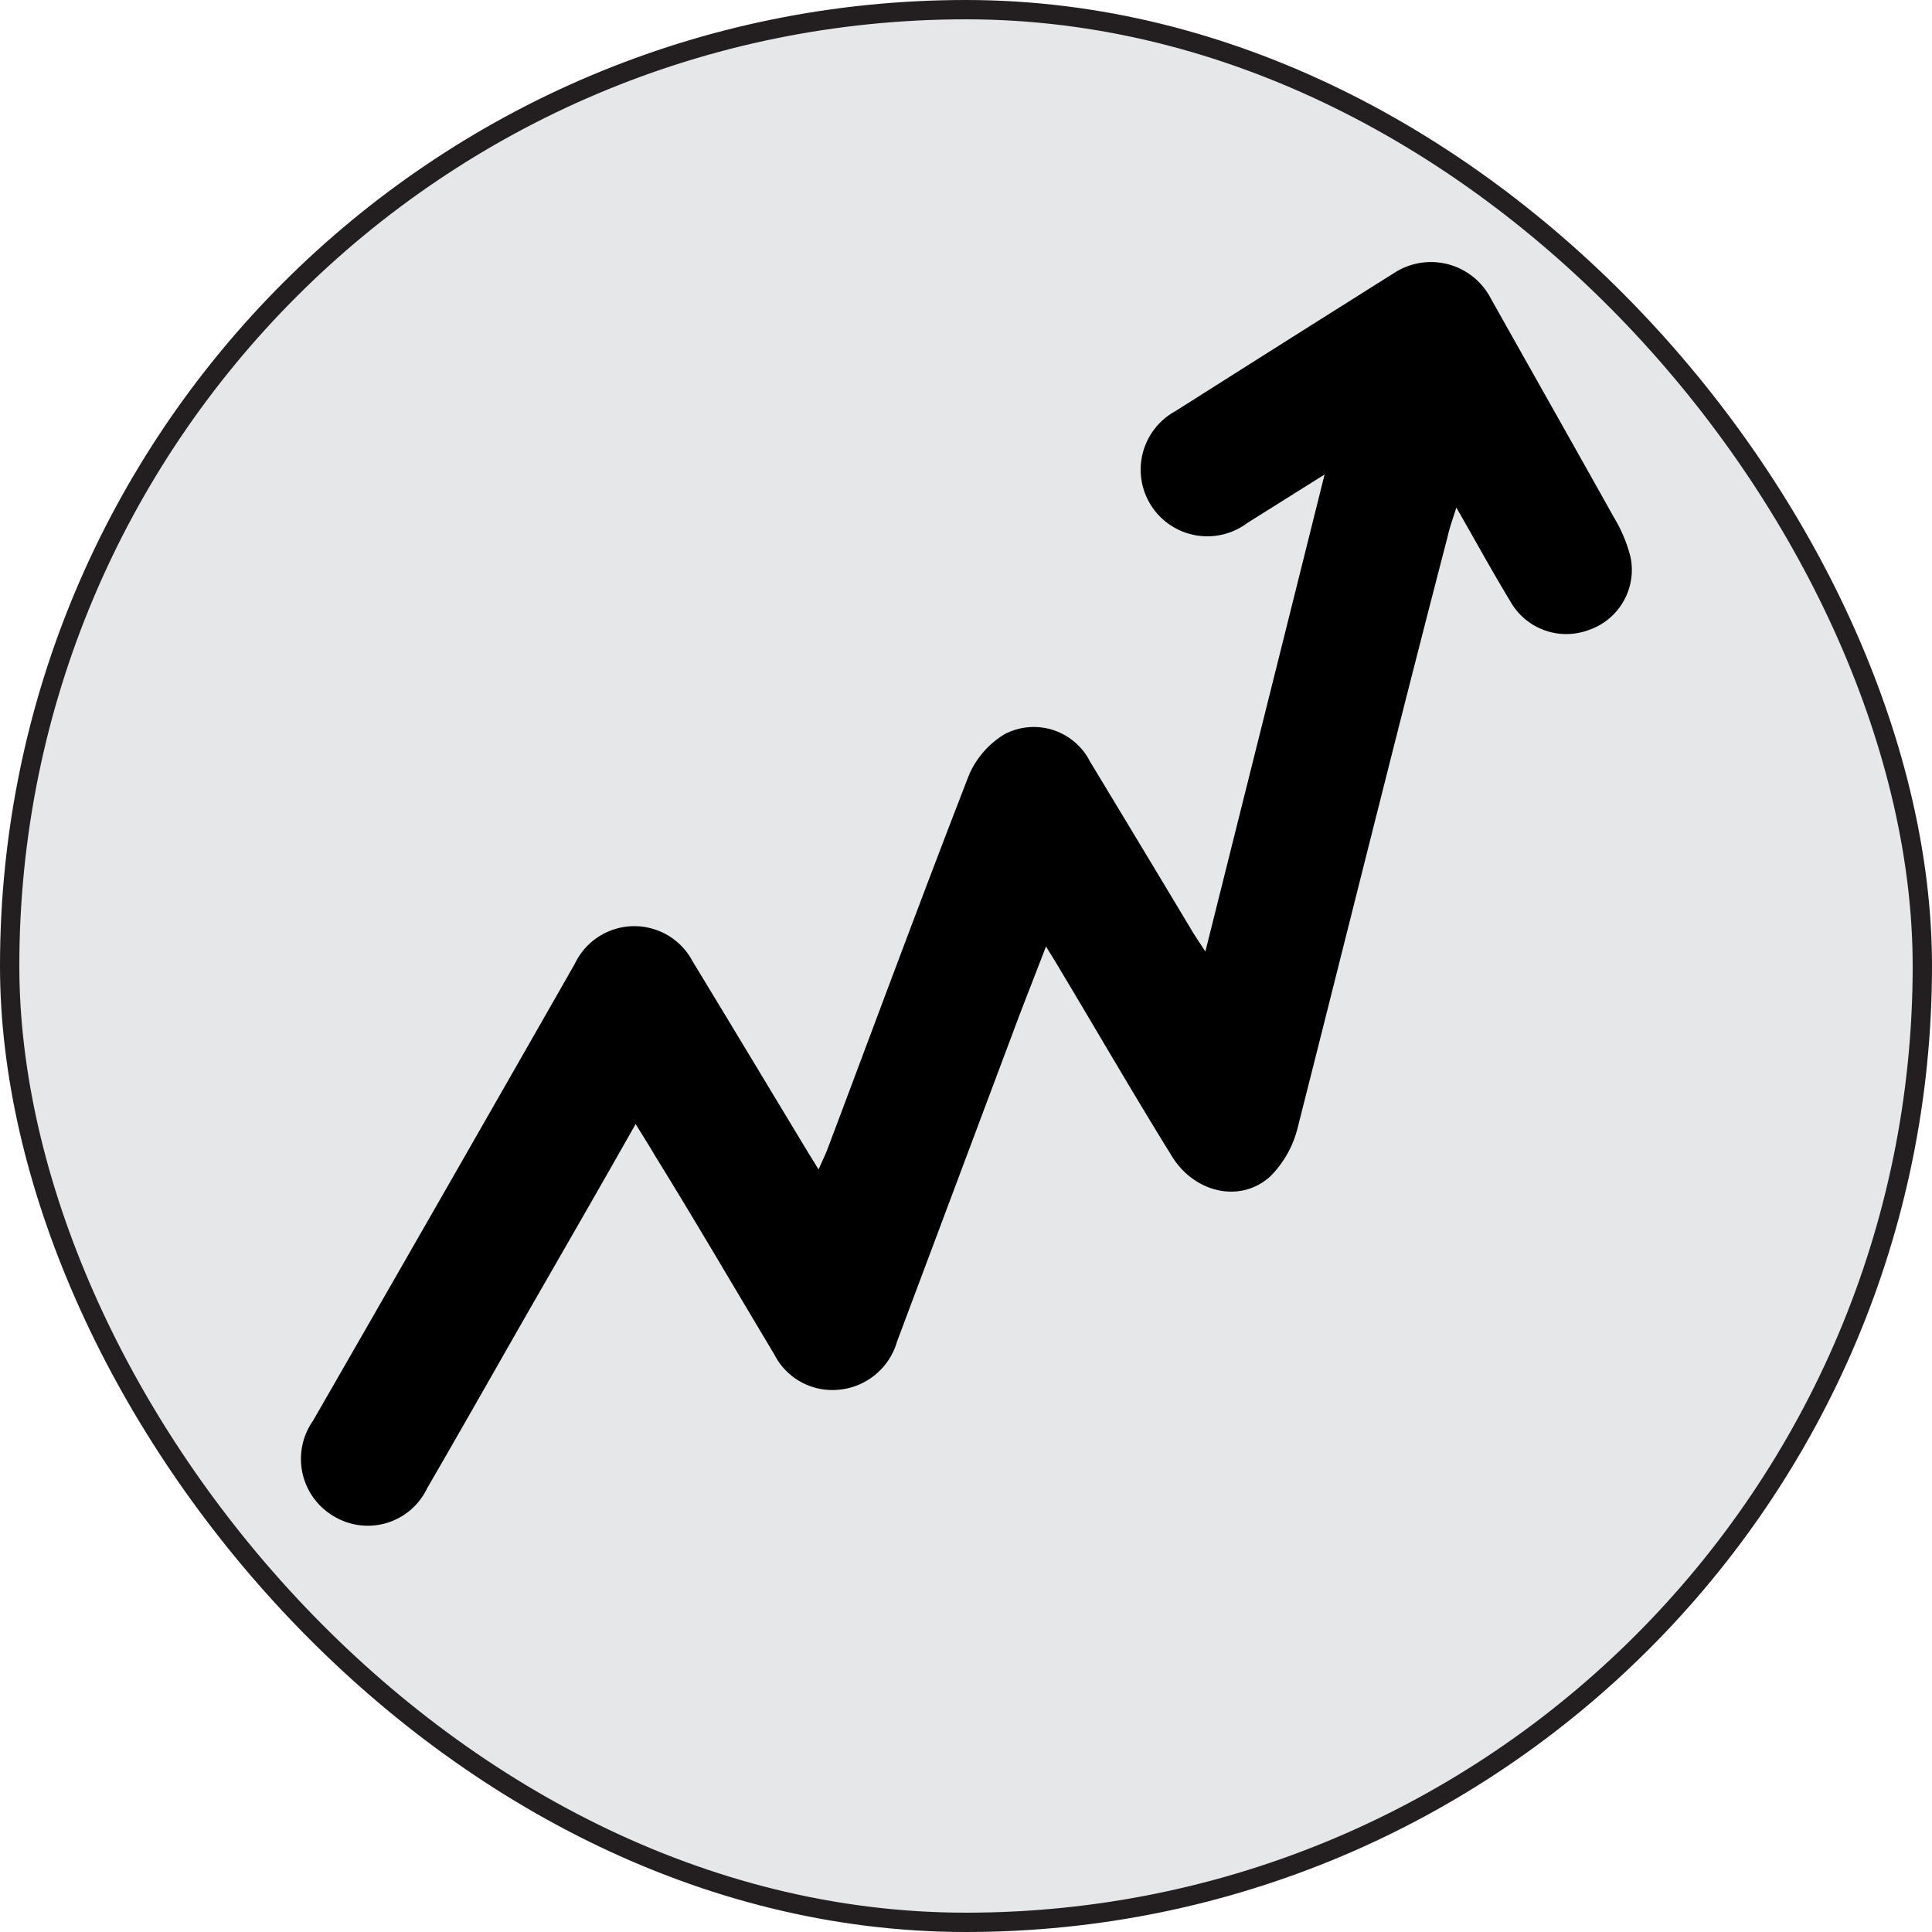
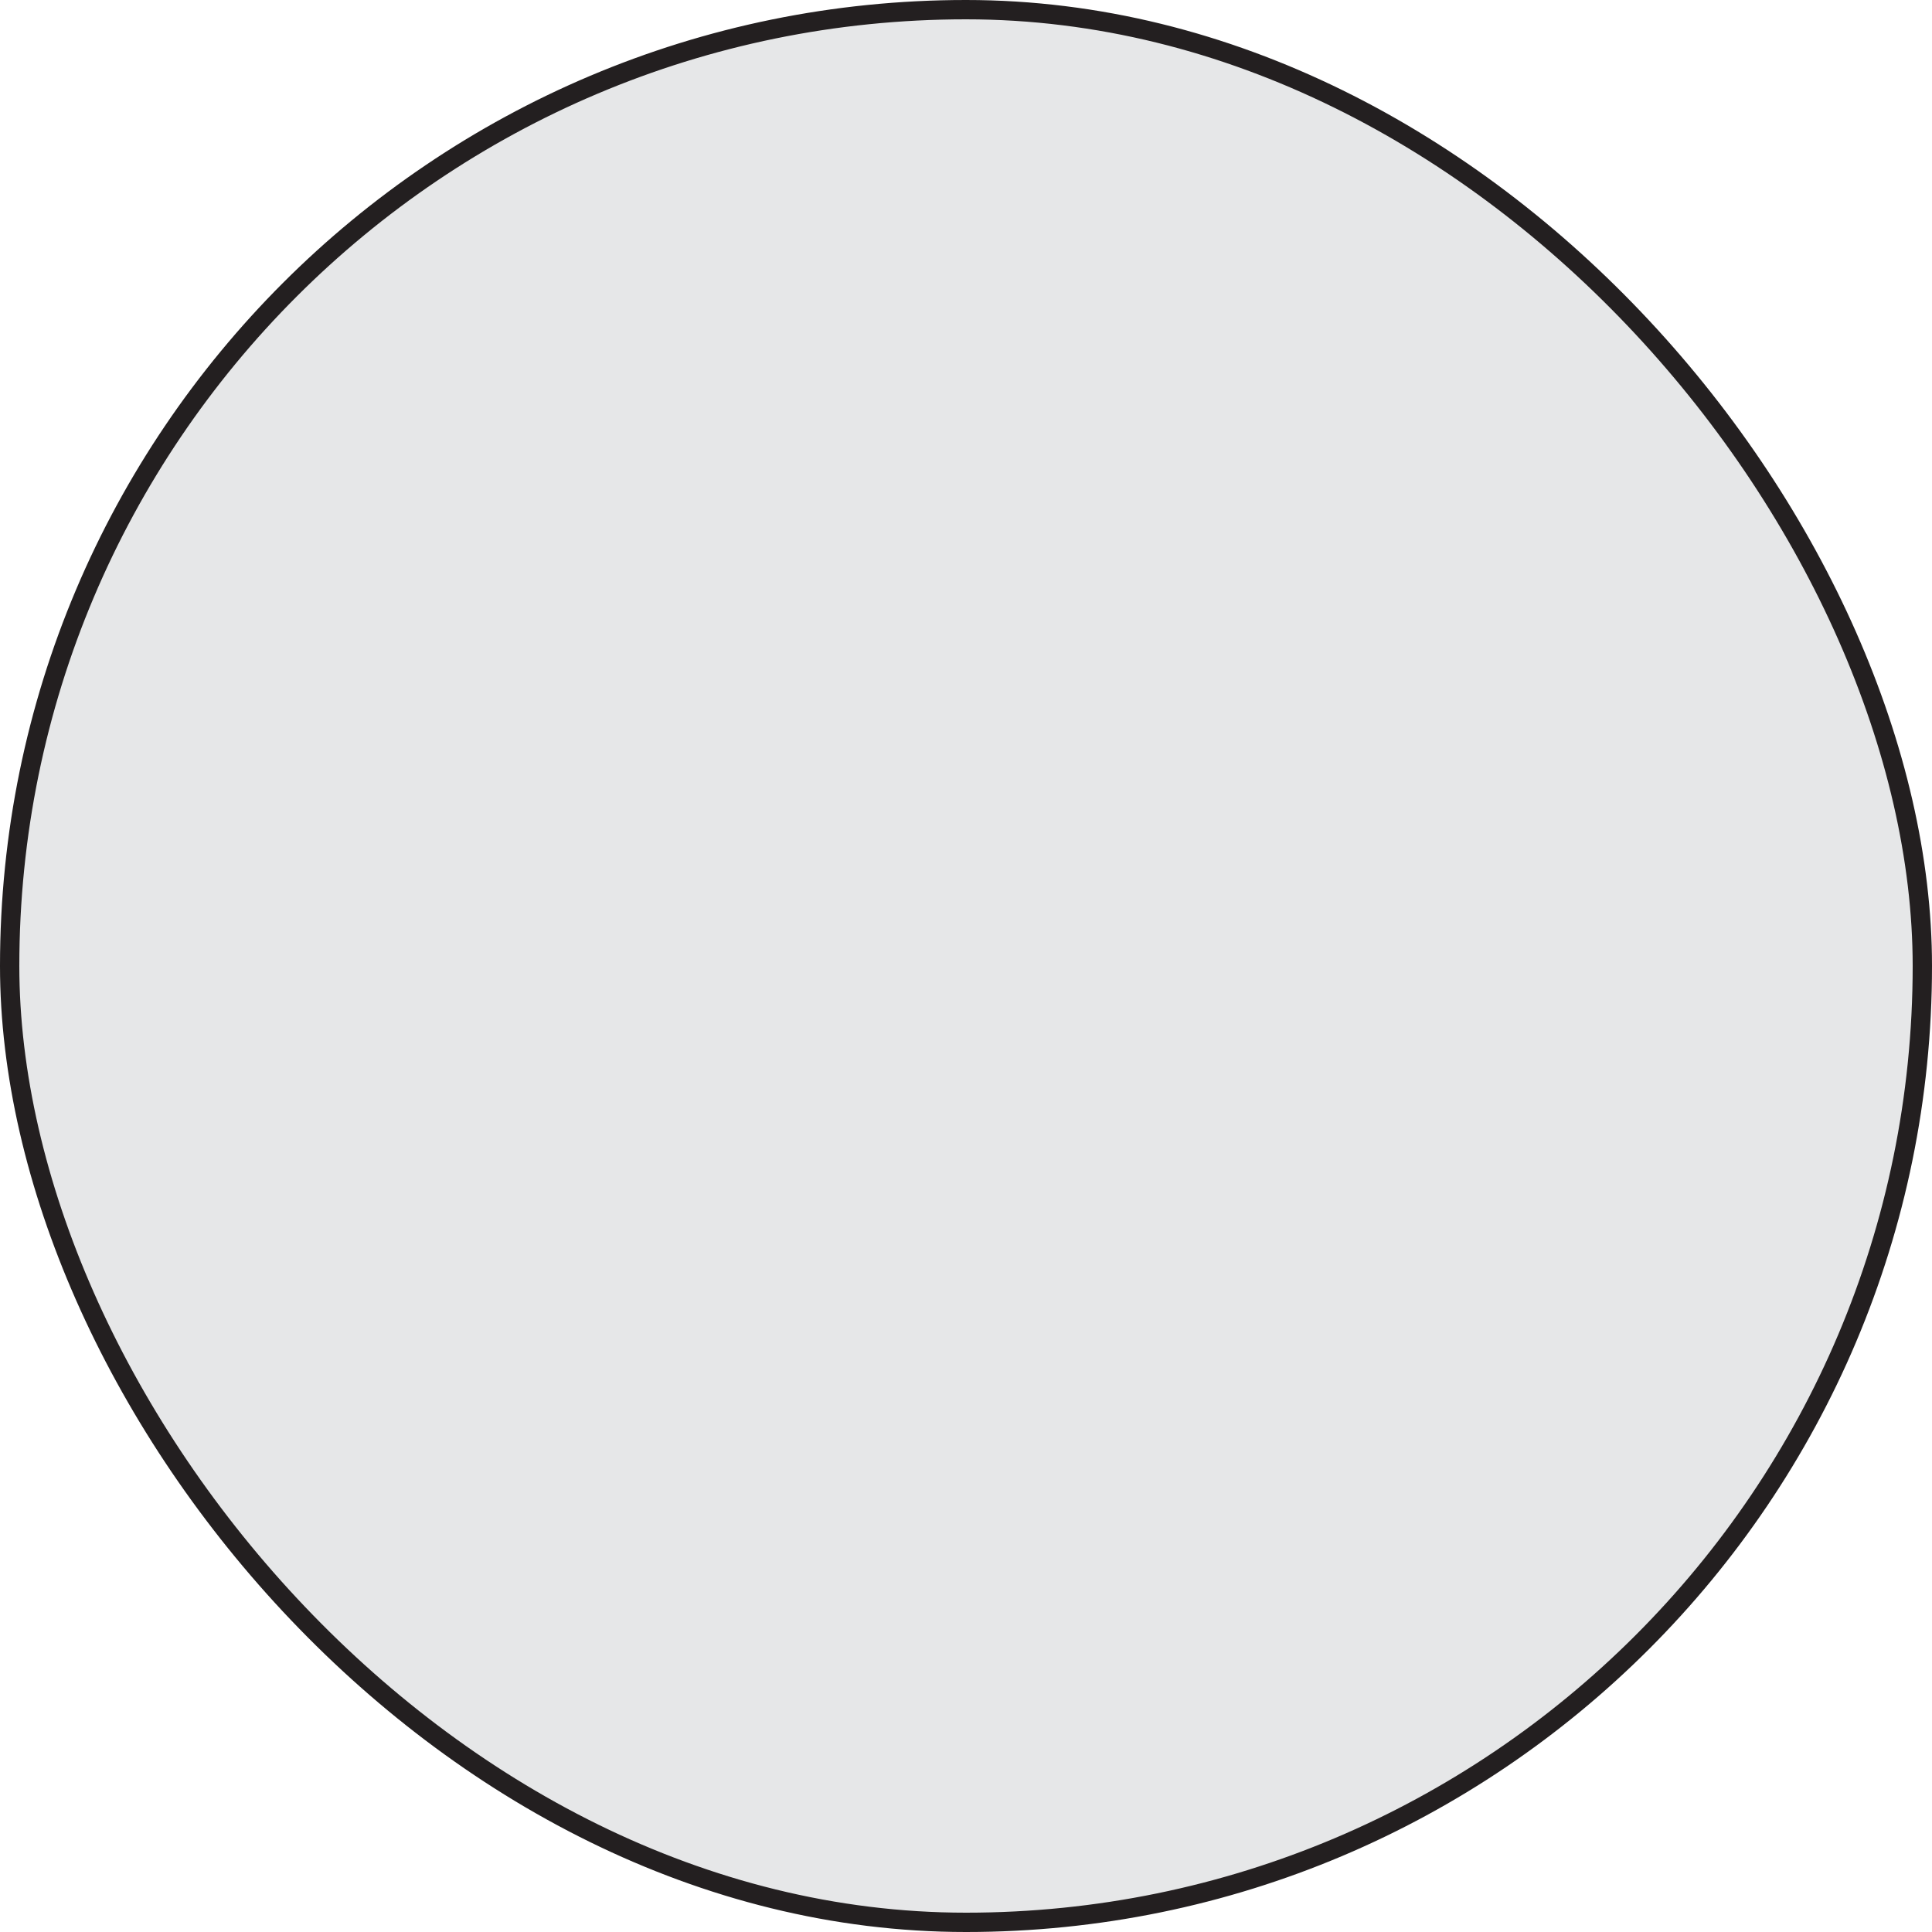
<svg xmlns="http://www.w3.org/2000/svg" id="Layer_1" data-name="Layer 1" viewBox="0 0 100 100">
  <title>Icons</title>
  <rect x="0.5" y="0.5" width="99" height="99" rx="49.5" style="fill:#e6e7e8;stroke:#231f20;stroke-miterlimit:10" />
-   <path d="M32.9,58.18c-2,3.54-3.94,6.89-5.86,10.24-1.64,2.87-3.27,5.75-4.93,8.61a3.4,3.4,0,0,1-4.73,1.51,3.44,3.44,0,0,1-1.18-5Q23,61.72,29.75,49.89a3.41,3.41,0,0,1,6.1-.13c2,3.29,4,6.62,6,9.93l.52.84c.19-.44.34-.74.46-1.05C45.27,53,47.66,46.54,50.16,40.1A4.61,4.61,0,0,1,52,38a3.26,3.26,0,0,1,4.42,1.42q2.67,4.41,5.32,8.83c.17.28.35.54.65,1,2.07-8.28,4.09-16.35,6.17-24.69l-4,2.51a3.45,3.45,0,1,1-3.72-5.79q5.66-3.59,11.32-7.15a3.49,3.49,0,0,1,5,1.31c2.12,3.78,4.26,7.55,6.37,11.33a7.54,7.54,0,0,1,.87,2.08,3.29,3.29,0,0,1-2.2,3.77,3.32,3.32,0,0,1-4-1.45c-.94-1.55-1.81-3.14-2.82-4.9-.19.61-.34,1-.45,1.5C72.27,38,69.75,48.18,67.17,58.36a5.39,5.39,0,0,1-1.41,2.52c-1.57,1.44-4,.85-5.15-1.11-2-3.23-3.87-6.47-5.81-9.7-.18-.31-.37-.61-.66-1.08-.61,1.59-1.17,3-1.71,4.45q-3,8-6,16a3.46,3.46,0,0,1-3,2.49,3.37,3.37,0,0,1-3.36-1.84C38,66.64,36,63.21,33.88,59.78,33.6,59.3,33.3,58.83,32.9,58.18Z" />
</svg>